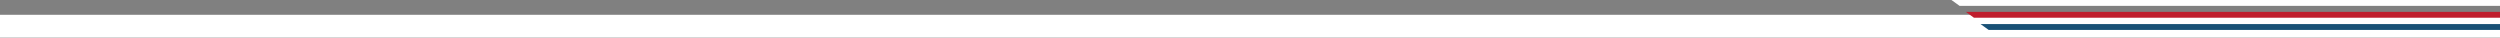
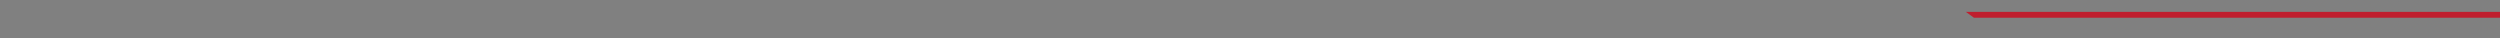
<svg xmlns="http://www.w3.org/2000/svg" width="100%" height="100%" viewBox="0 0 2560 39" version="1.1" xml:space="preserve" style="fill-rule:evenodd;clip-rule:evenodd;stroke-linejoin:round;stroke-miterlimit:2;">
  <rect x="0" y="0" width="2560" height="39" fill="#808080" stroke="none" />
  <g transform="matrix(1,0,0,1,0,-145.356)">
    <g>
      <g transform="matrix(-1,0,0,1.153,2560,301.561)">
-         <rect x="0" y="-122.336" width="2560" height="20.315" style="fill:white;" />
-       </g>
+         </g>
      <g transform="matrix(1,0,0,1,316.911,0)">
        <g transform="matrix(-0.937,0,0,0.75,4009.66,-416.166)">
-           <path d="M2484.84,748.696L2475.96,756.696L1884.92,756.696L1884.92,748.696L2484.84,748.696Z" style="fill:white;" />
-         </g>
+           </g>
        <g transform="matrix(-0.937,0,0,0.75,4009.66,-413.011)">
-           <path d="M2453.08,777.314L2444.2,785.314L1884.92,785.314L1884.92,777.314L2453.08,777.314Z" style="fill:rgb(25,81,118);" />
-         </g>
+           </g>
        <g transform="matrix(-0.937,0,0,0.75,4009.66,-414.632)">
          <path d="M2469.15,762.833L2460.27,770.833L1884.92,770.833L1884.92,762.833L2469.15,762.833Z" style="fill:rgb(191,30,46);" />
        </g>
      </g>
    </g>
  </g>
</svg>